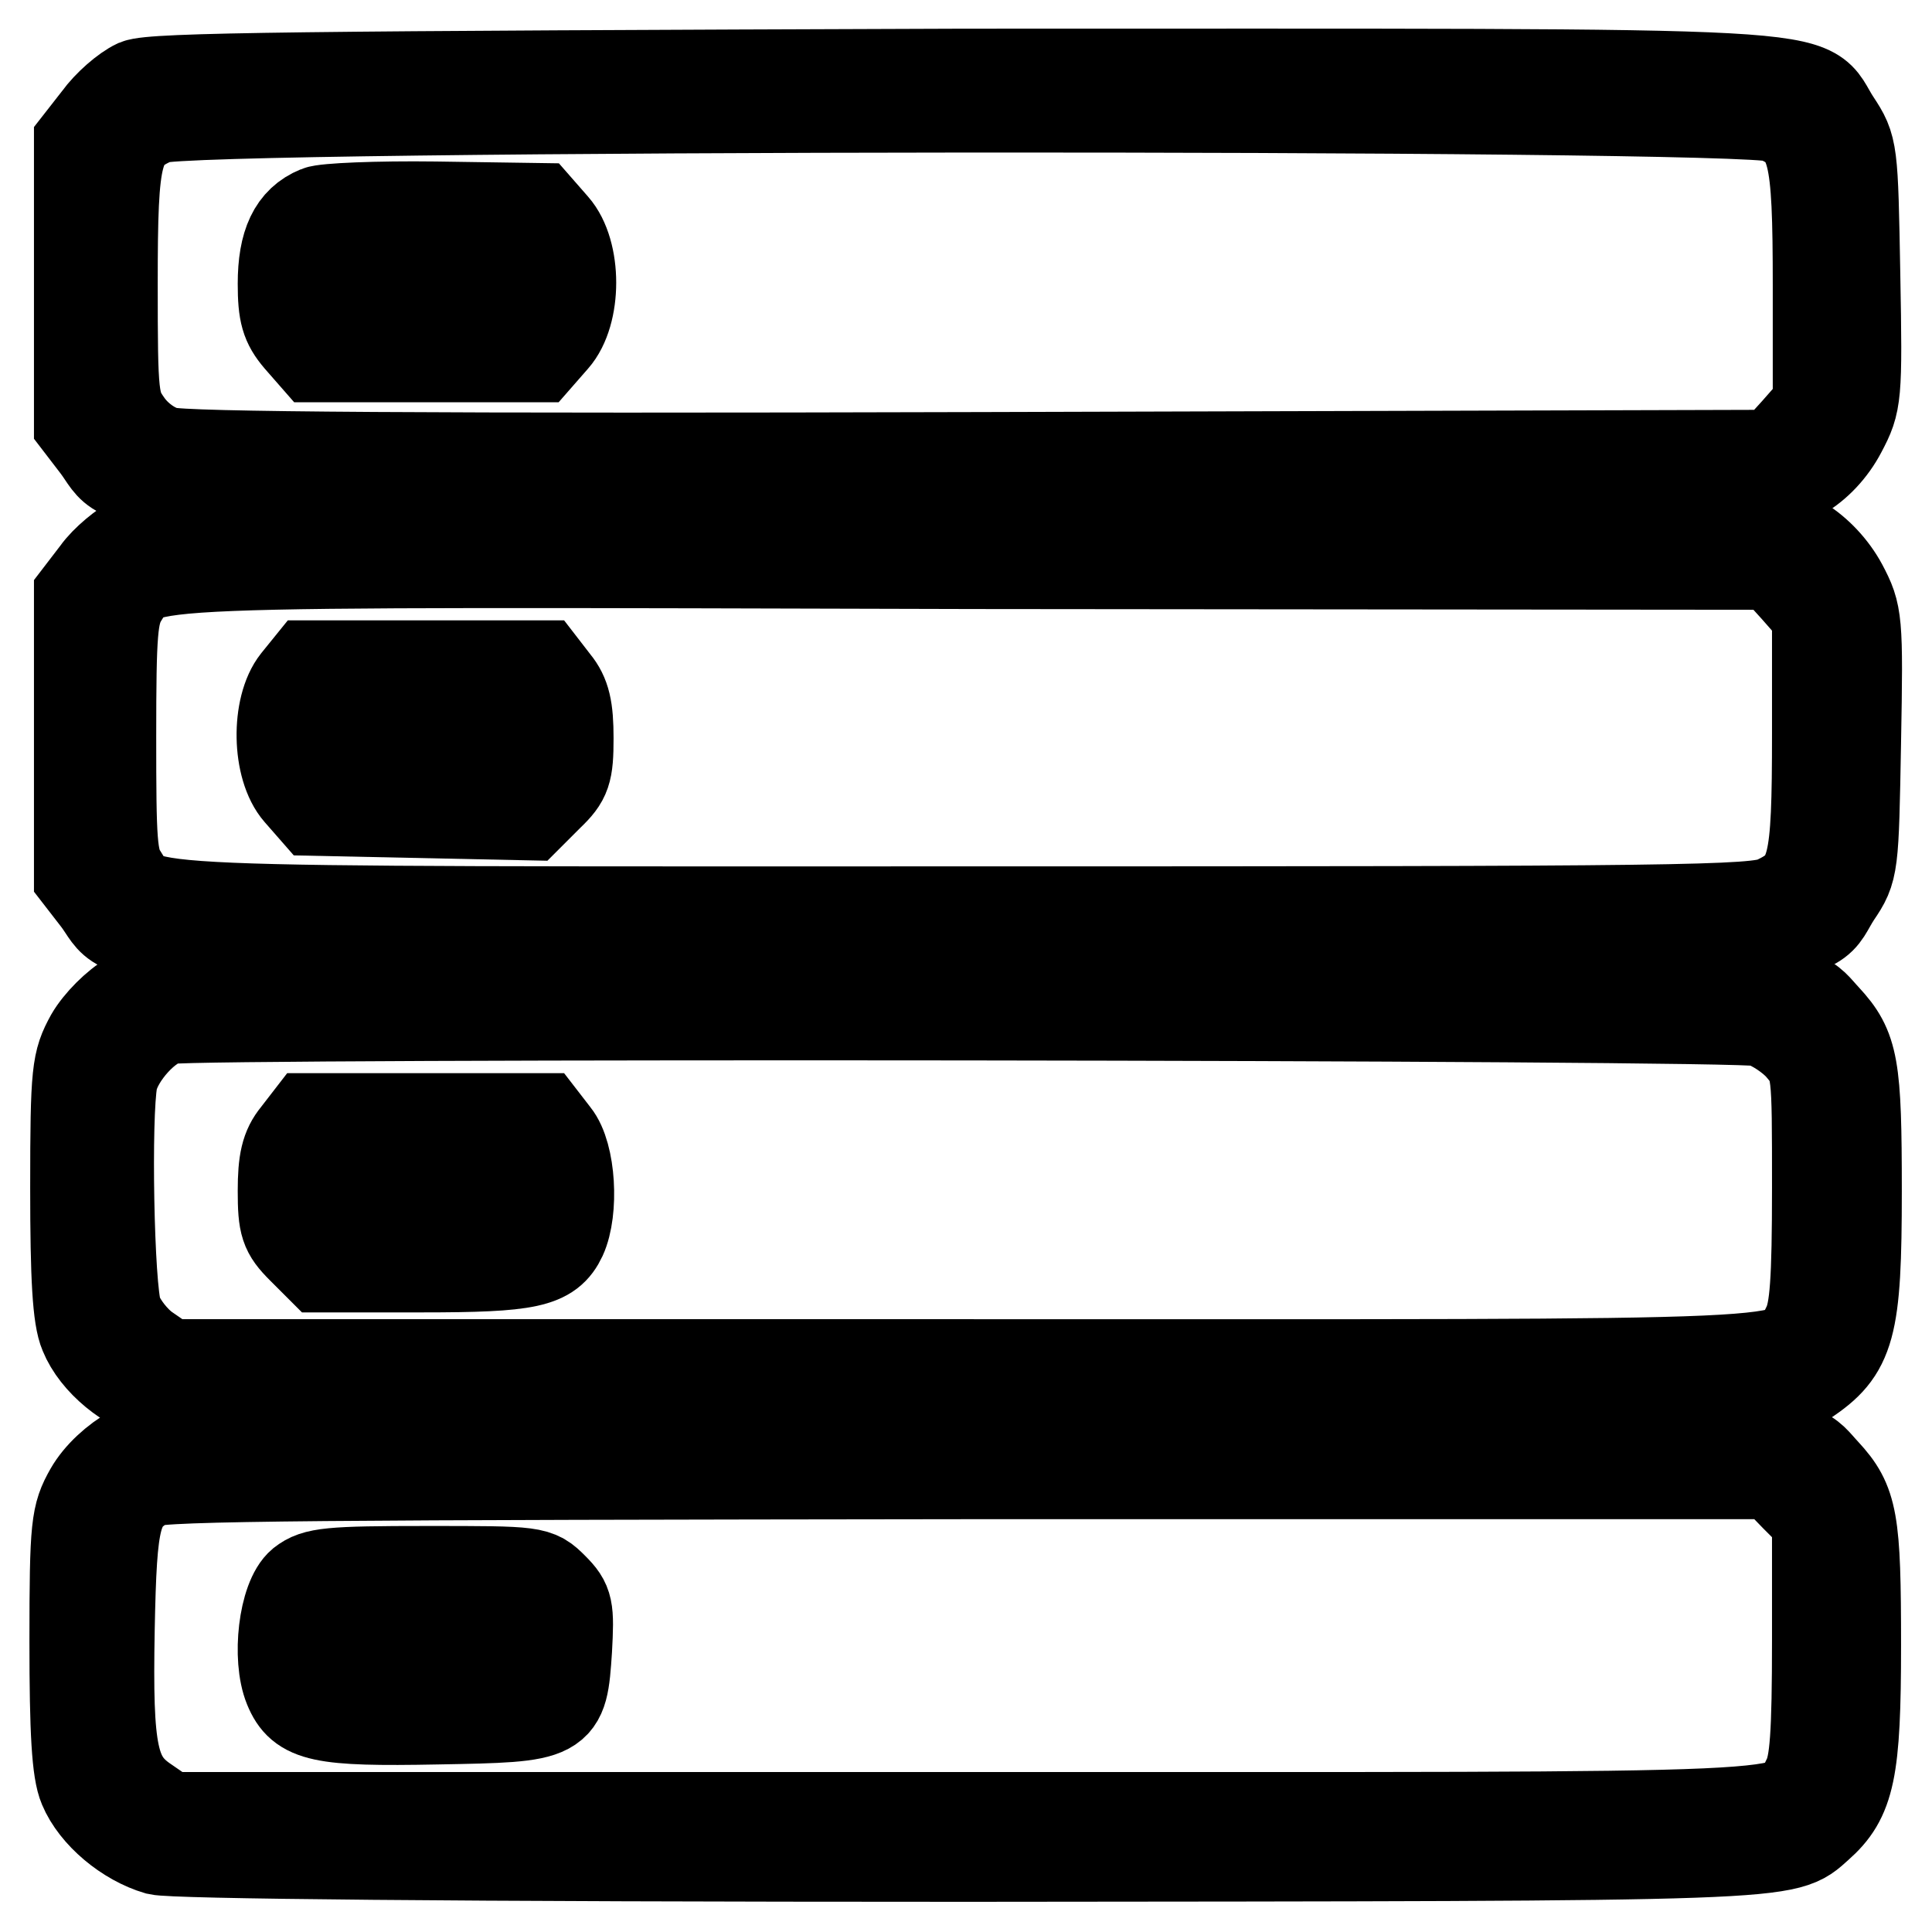
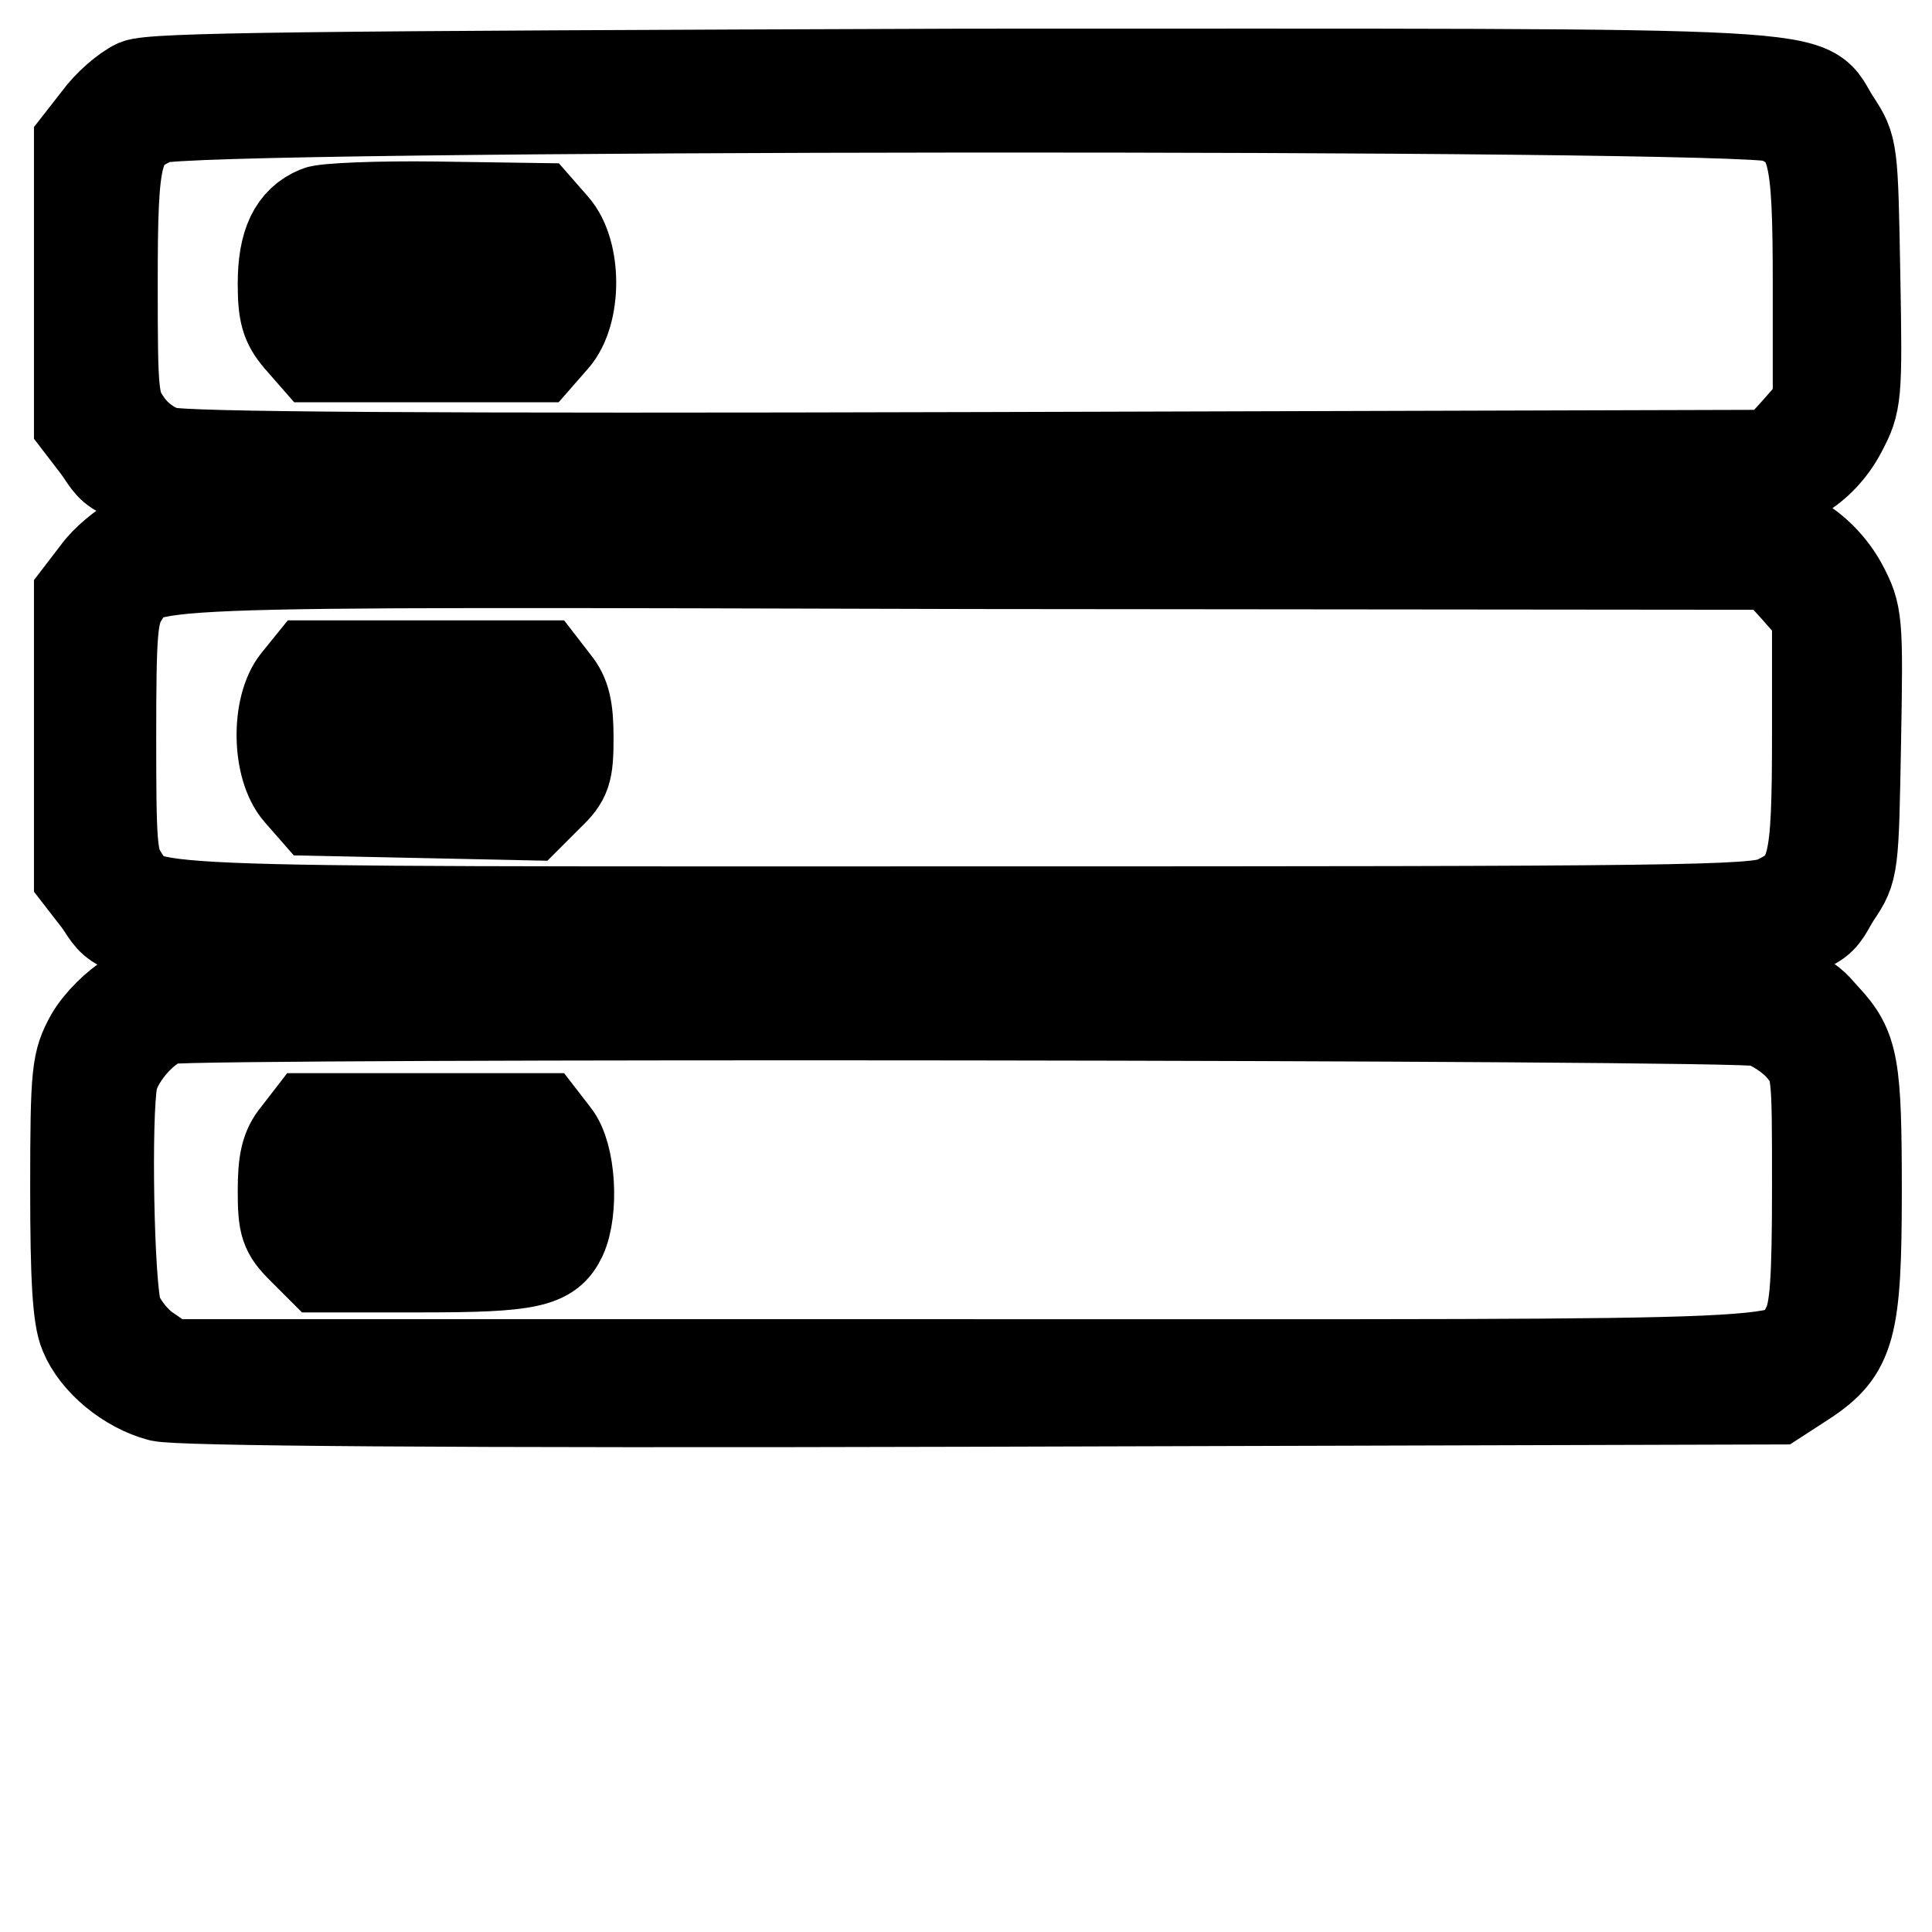
<svg xmlns="http://www.w3.org/2000/svg" version="1.1" x="0px" y="0px" viewBox="0 0 256 256" enable-background="new 0 0 256 256" xml:space="preserve">
  <g>
    <g>
      <g>
        <path stroke-width="12" fill-opacity="0" stroke="#000000" d="M18.1,11.2c-1.5,0.7-3.8,2.7-5.1,4.5l-2.5,3.2v18.6v18.6l2.3,3c4.8,6.3-3.9,5.8,115.4,5.8h107.1l3.3-2c2.1-1.2,4.1-3.3,5.4-5.8c2-3.8,2.1-4.4,1.8-20.7c-0.3-16.6-0.3-16.8-2.6-20.3c-4.5-6.8,4.6-6.3-115.4-6.3C39.5,10.1,20.3,10.3,18.1,11.2z M235.3,15.5c5,2.1,5.6,4.4,5.6,22.4v15.9l-2.9,3.3l-2.9,3.2l-105,0.3c-72.9,0.2-105.9,0-108.1-0.7c-1.9-0.5-3.9-2-5.1-3.7c-1.9-2.7-2-3.4-2-18.6c0-17.8,0.5-19.6,5.8-21.9C24.7,13.8,231,13.7,235.3,15.5z" />
        <path stroke-width="12" fill-opacity="0" stroke="#000000" d="M42.1,28c-3.2,1.3-4.6,4.3-4.6,9.6c0,3.9,0.4,5.3,2.1,7.3l2.1,2.4h14.8h14.8l2.1-2.4c3-3.4,3-11.5,0-14.9l-2.1-2.4l-13.6-0.2C50,27.3,43,27.6,42.1,28z M69.6,37.5v4.7H56.3H43l-0.3-3.8c-0.4-6.3-0.9-6.2,13.7-5.9l13.1,0.3V37.5z" />
        <path stroke-width="12" fill-opacity="0" stroke="#000000" d="M17.9,71.5c-1.5,0.8-3.9,2.7-5.1,4.4l-2.3,3v18.6v18.6l2.4,3.1c4.7,6.2-4.2,5.7,114.7,5.7c120.4,0,111.2,0.5,115.7-6.3c2.3-3.4,2.3-3.7,2.6-20.3c0.3-16.3,0.2-16.9-1.8-20.7c-1.3-2.4-3.3-4.5-5.4-5.8l-3.3-2H128C30.4,70.1,20.5,70.3,17.9,71.5z M237.9,78l2.9,3.3v15.9c0,17.9-0.5,19.8-5.5,22.2c-2.7,1.3-12.4,1.4-107.3,1.4c-113.8,0-108.5,0.3-111.8-4.8c-1.4-2.1-1.5-4.4-1.5-18.4s0.2-16.2,1.5-18.4c3.3-5-2.3-4.8,112.9-4.5L235,74.8L237.9,78z" />
        <path stroke-width="12" fill-opacity="0" stroke="#000000" d="M39.3,90.3c-2.7,3.4-2.6,11.4,0.3,14.7l2.1,2.4l14.2,0.3l14.2,0.3l2.6-2.6c2.3-2.2,2.6-3.1,2.6-7.6c0-3.9-0.4-5.7-1.8-7.4l-1.7-2.2H56.3H41L39.3,90.3z M69.6,97.5v4.7H56.3H43l-0.3-3.8c-0.4-6.3-0.9-6.2,13.7-5.9l13.1,0.3V97.5z" />
        <path stroke-width="12" fill-opacity="0" stroke="#000000" d="M17.3,132.1c-1.9,1.1-4.2,3.4-5.3,5.3c-1.8,3.3-2,4.4-2,20c0,12,0.3,17.2,1.2,19.3c1.5,3.7,5.8,7.2,10,8.3c2.2,0.6,37.4,0.9,108.8,0.7l105.4-0.3l3.7-2.4c6.1-4,6.9-7,6.9-25.2c0-16.6-0.4-18.9-4.1-22.9c-4.8-5.1,1.5-4.8-114.5-4.8H20.7L17.3,132.1z M233.3,135.3c1.7,0.5,4.1,2.1,5.3,3.5c2.2,2.6,2.2,2.7,2.2,18.5c0,12.5-0.3,16.4-1.3,18.4c-2.8,5.5,4,5.1-111.8,5.1H22.3l-2.9-2c-1.6-1.1-3.3-3.3-3.9-4.9c-1.1-3.2-1.5-26.1-0.6-30.8c0.7-3.2,4.6-7.6,7.5-8.1C26.6,134.2,230.2,134.4,233.3,135.3z" />
        <path stroke-width="12" fill-opacity="0" stroke="#000000" d="M39.3,150.4c-1.4,1.7-1.8,3.5-1.8,7.4c0,4.5,0.3,5.4,2.5,7.6l2.5,2.5h13.4c14.2,0,16.9-0.6,18.5-4c1.6-3.5,1.2-10.9-0.9-13.5l-1.7-2.2H56.3H41L39.3,150.4z M69.6,157.6v4.7H56.3H43l-0.3-3.8c-0.4-6.3-0.9-6.2,13.7-5.9l13.1,0.3V157.6z" />
-         <path stroke-width="12" fill-opacity="0" stroke="#000000" d="M17.6,192.2c-2.3,1.3-4.5,3.3-5.7,5.4c-1.8,3.2-2,4.4-2,19.9c0,12,0.3,17.2,1.2,19.3c1.5,3.6,5.7,7.1,9.8,8.3c2.1,0.5,38.3,0.9,107.4,0.9c110.6-0.1,108.1,0,112.6-4c4.2-3.7,5-7.3,5-24c0-16.6-0.4-18.9-4.1-22.9c-4.8-5.1,1.5-4.8-114.1-4.8H21.4L17.6,192.2z M237.9,198.3l2.9,2.9v16c0,12.7-0.3,16.6-1.3,18.5c-2.8,5.5,4,5.1-111.8,5.1H22.3l-2.9-2c-4.5-3-5.2-6.4-4.9-22.9c0.3-15.2,0.8-17,5.1-19.5c1.5-0.9,24.8-1,108.7-1.1H235L237.9,198.3z" />
-         <path stroke-width="12" fill-opacity="0" stroke="#000000" d="M40,209.8c-2.4,2-3.3,9.9-1.7,13.8s4.2,4.5,19.6,4.2c16.6-0.3,16.6-0.3,17.2-9.2c0.3-5.5,0.2-6.2-1.8-8.2c-2.2-2.2-2.3-2.2-16.7-2.2C43.6,208.2,41.8,208.4,40,209.8z M69,213.3c0.8,0.4,1,2.1,0.9,4.9l-0.3,4.2H56.3H43l-0.3-3.8c-0.4-6.3-0.8-6.1,12.9-6.1C62.4,212.5,68.4,212.9,69,213.3z" />
      </g>
    </g>
  </g>
</svg>